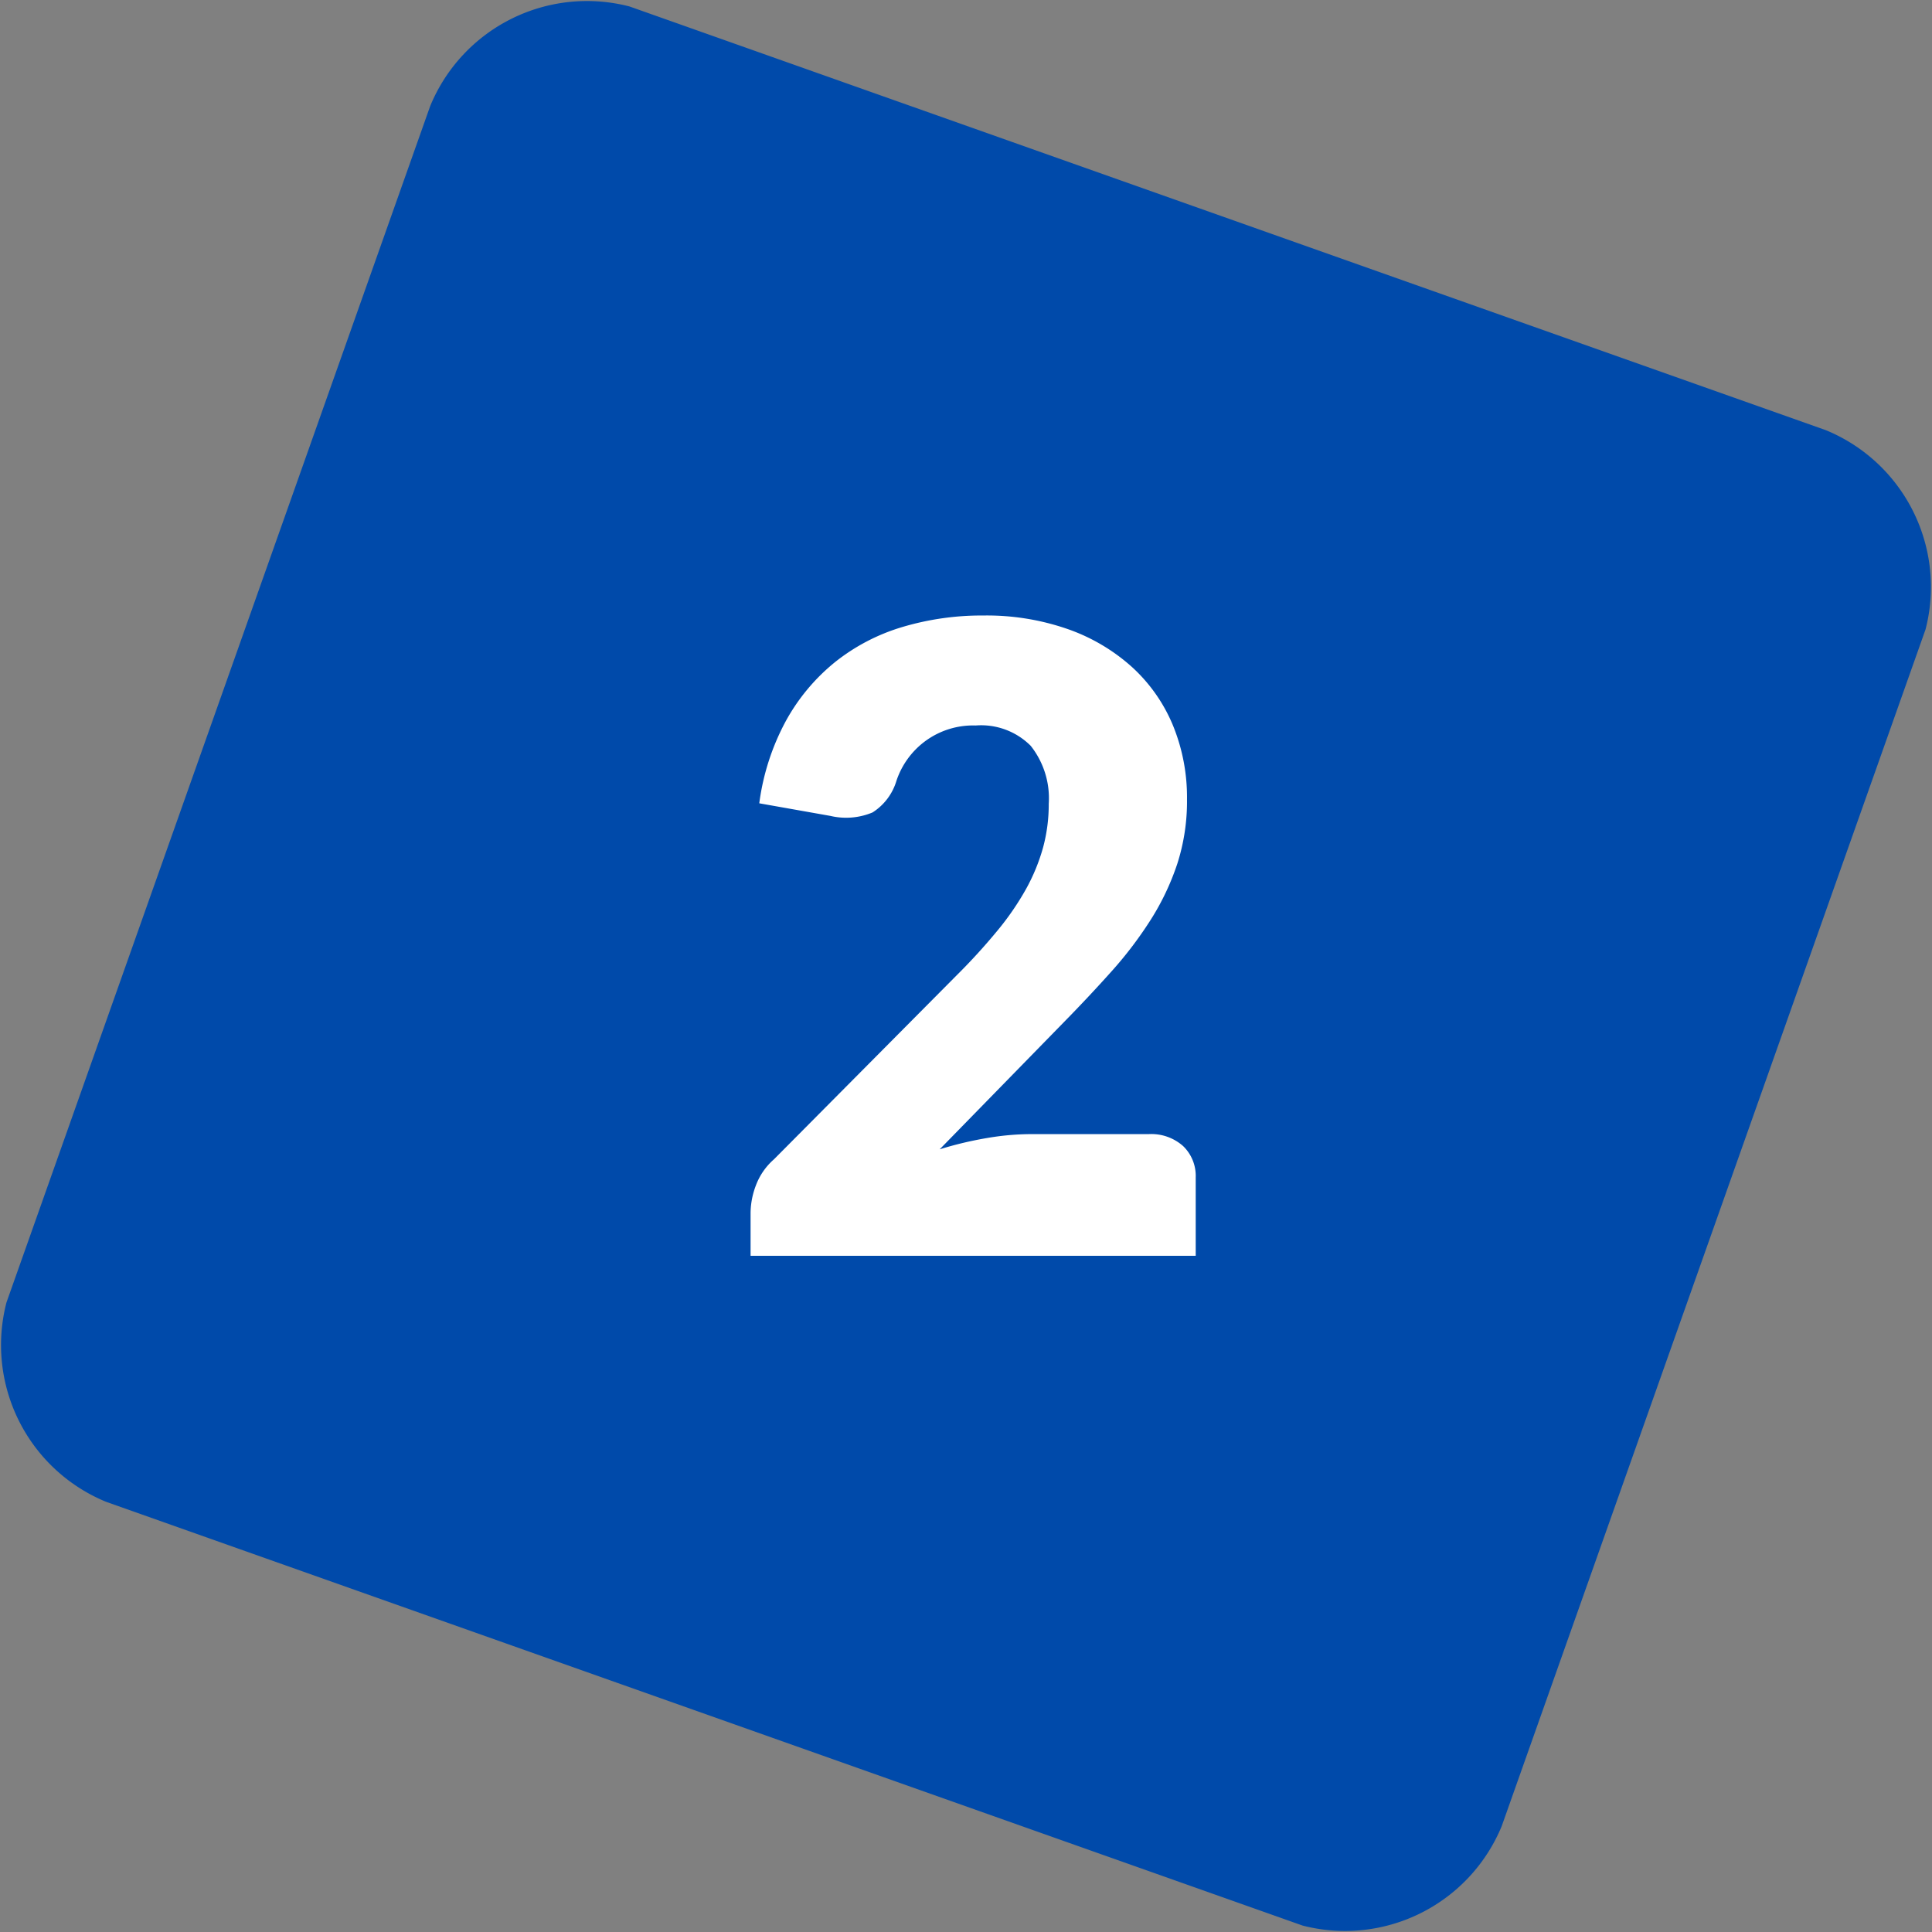
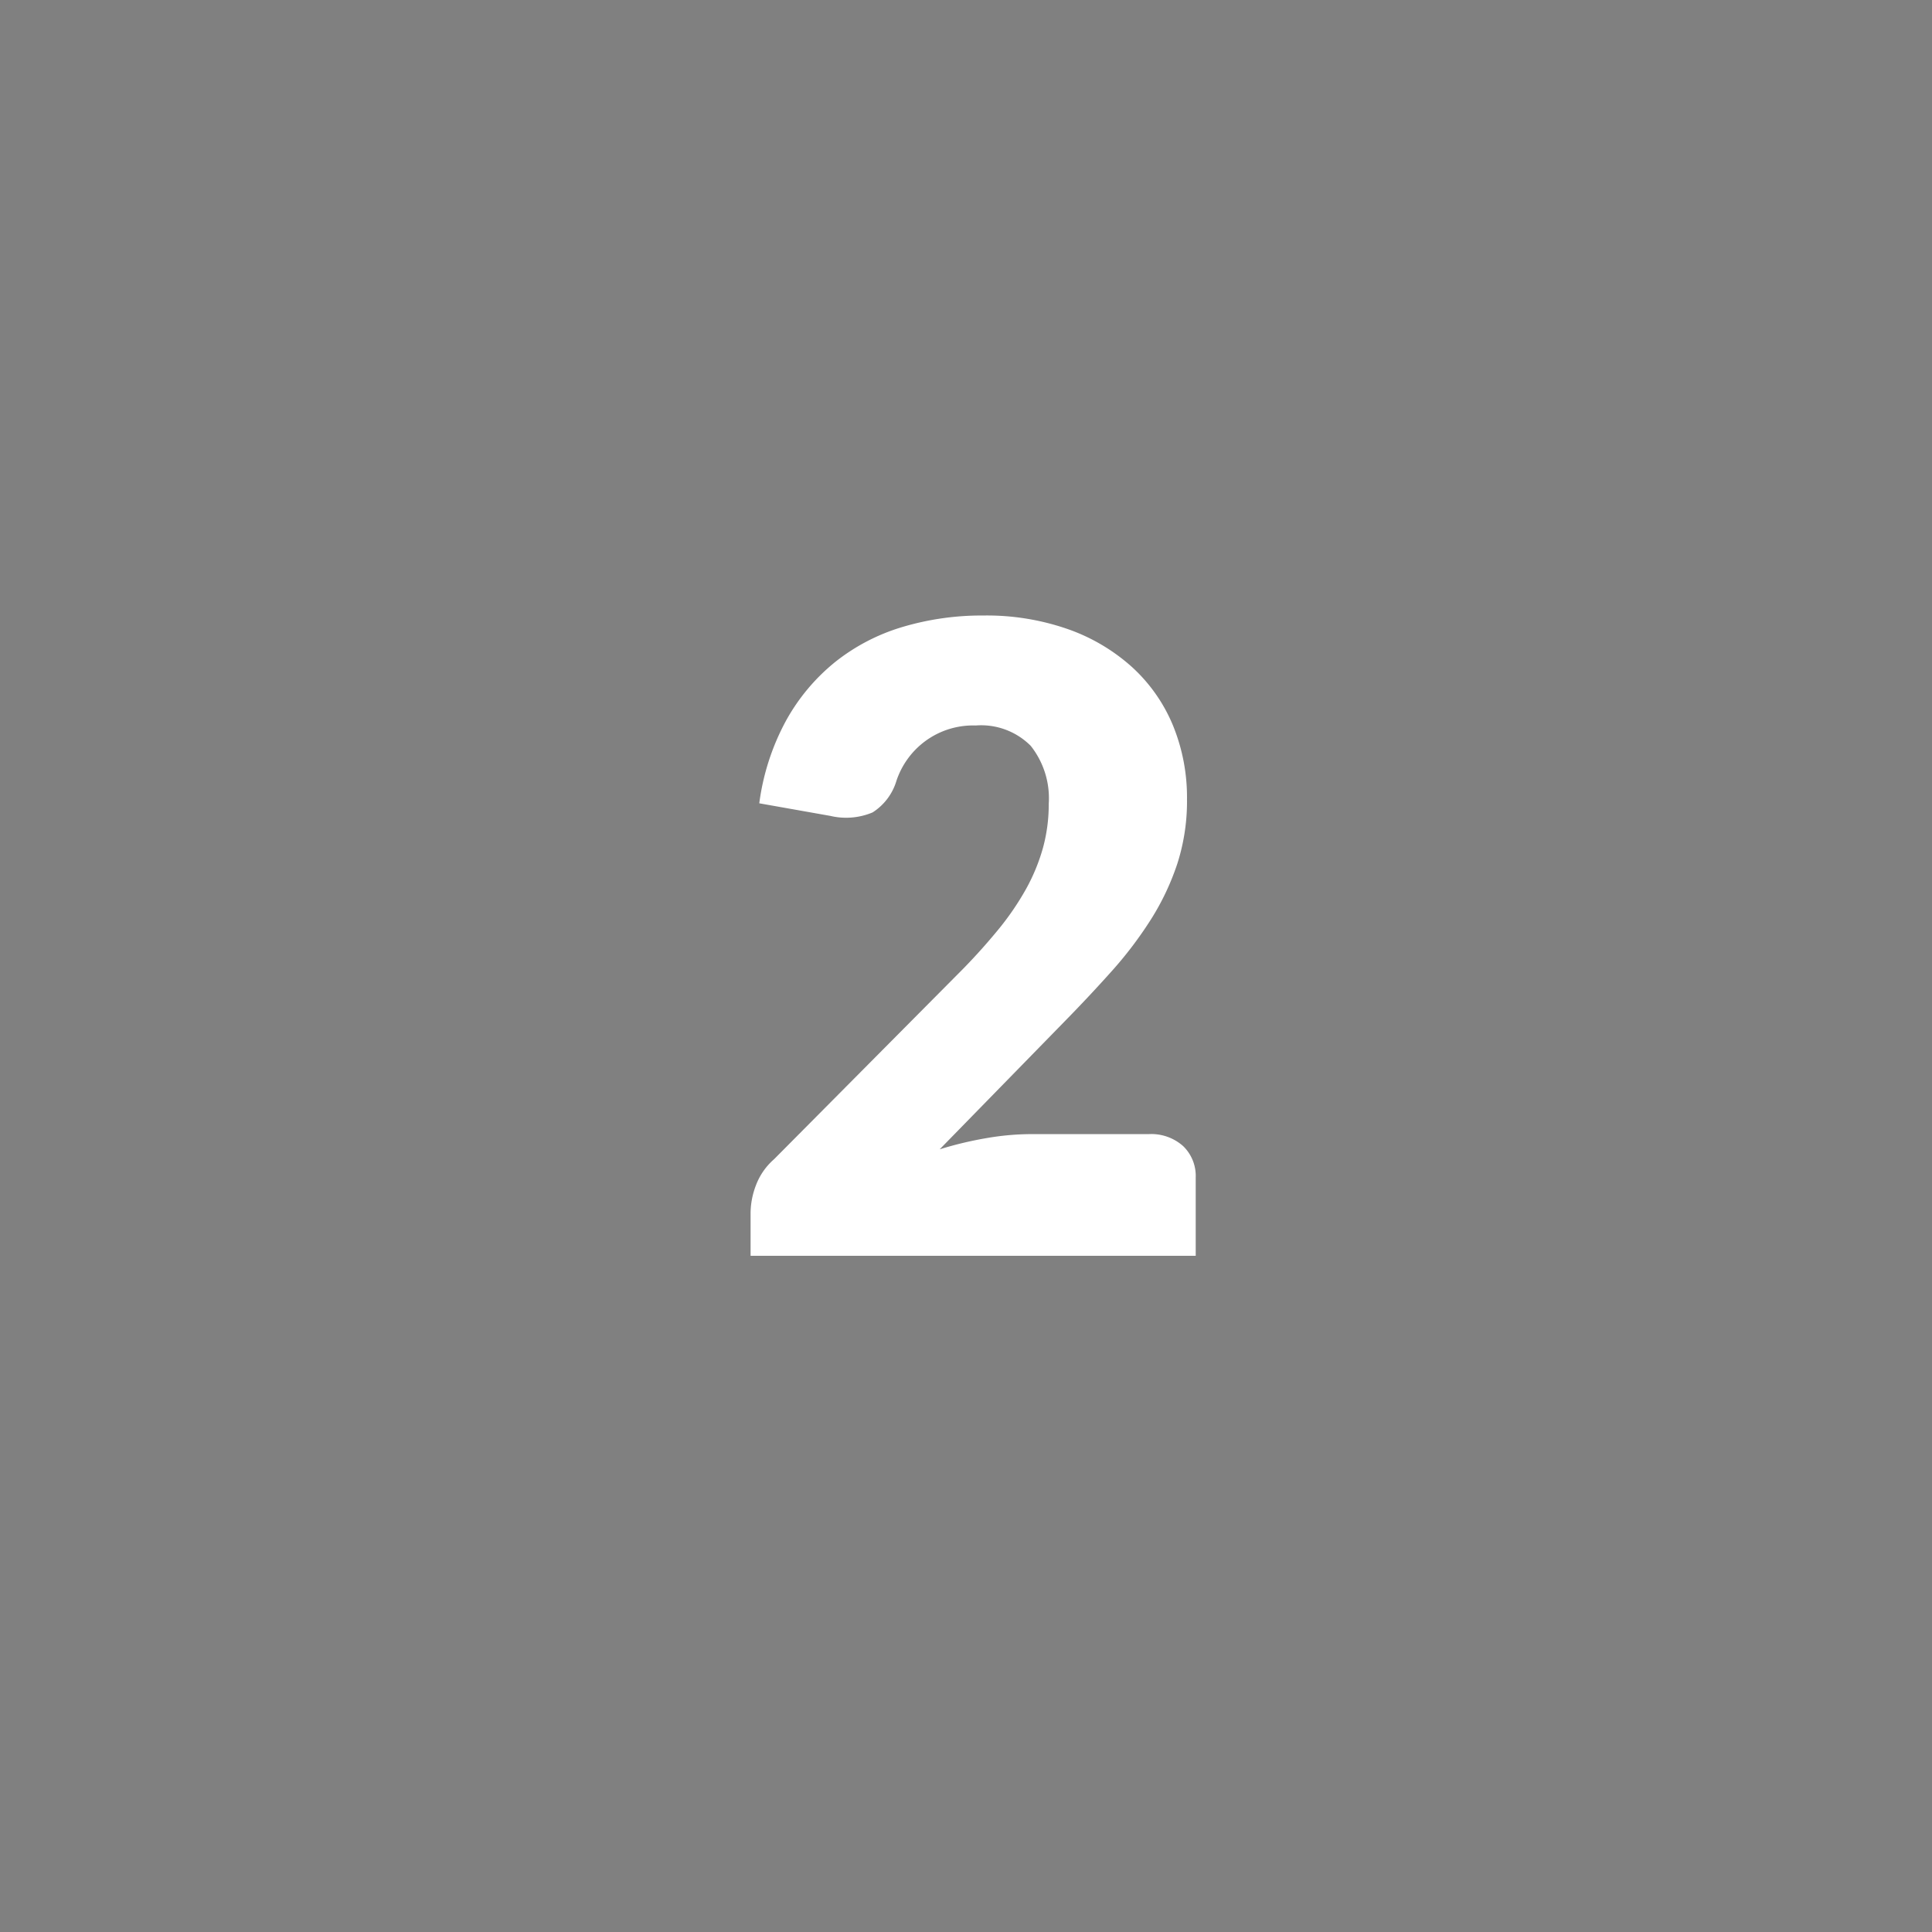
<svg xmlns="http://www.w3.org/2000/svg" width="80" height="80" viewBox="0 0 80 80">
  <rect x="0" y="0" width="80" height="80" fill="#808080" stroke="none" />
  <g transform="translate(-931.2 -400.999)">
-     <path d="M178.262,104.478a7.019,7.019,0,0,1-8.256,4.128L120.47,91.062a7.019,7.019,0,0,1-4.128-8.256L133.886,33.27a7.019,7.019,0,0,1,8.256-4.128l49.535,17.544a7.019,7.019,0,0,1,4.128,8.256l-17.544,49.535" transform="translate(815.126 372.125)" fill="#004aaa" />
    <path d="M17.568-5.04a1.982,1.982,0,0,1,1.422.495,1.715,1.715,0,0,1,.522,1.3V0H1.08V-1.8A3.274,3.274,0,0,1,1.3-2.916,2.692,2.692,0,0,1,2.052-4l7.56-7.614A25.067,25.067,0,0,0,11.3-13.464,11.494,11.494,0,0,0,12.492-15.2a7.915,7.915,0,0,0,.7-1.71,6.825,6.825,0,0,0,.234-1.809,3.493,3.493,0,0,0-.747-2.4A2.9,2.9,0,0,0,10.4-21.96a3.339,3.339,0,0,0-2.1.657,3.365,3.365,0,0,0-1.179,1.629,2.346,2.346,0,0,1-.99,1.314,2.833,2.833,0,0,1-1.746.144L1.44-18.738a9.847,9.847,0,0,1,1.107-3.42,8.23,8.23,0,0,1,2.034-2.43,8.252,8.252,0,0,1,2.781-1.449,11.5,11.5,0,0,1,3.366-.477,10.179,10.179,0,0,1,3.5.567,7.838,7.838,0,0,1,2.655,1.575,6.781,6.781,0,0,1,1.683,2.4,7.858,7.858,0,0,1,.585,3.069,8.435,8.435,0,0,1-.4,2.664,10.494,10.494,0,0,1-1.107,2.331,16.285,16.285,0,0,1-1.629,2.142q-.927,1.035-1.971,2.1L8.91-4.41a14.984,14.984,0,0,1,1.962-.468,11,11,0,0,1,1.8-.162Z" transform="translate(961.2 453)" fill="#fff" />
  </g>
</svg>